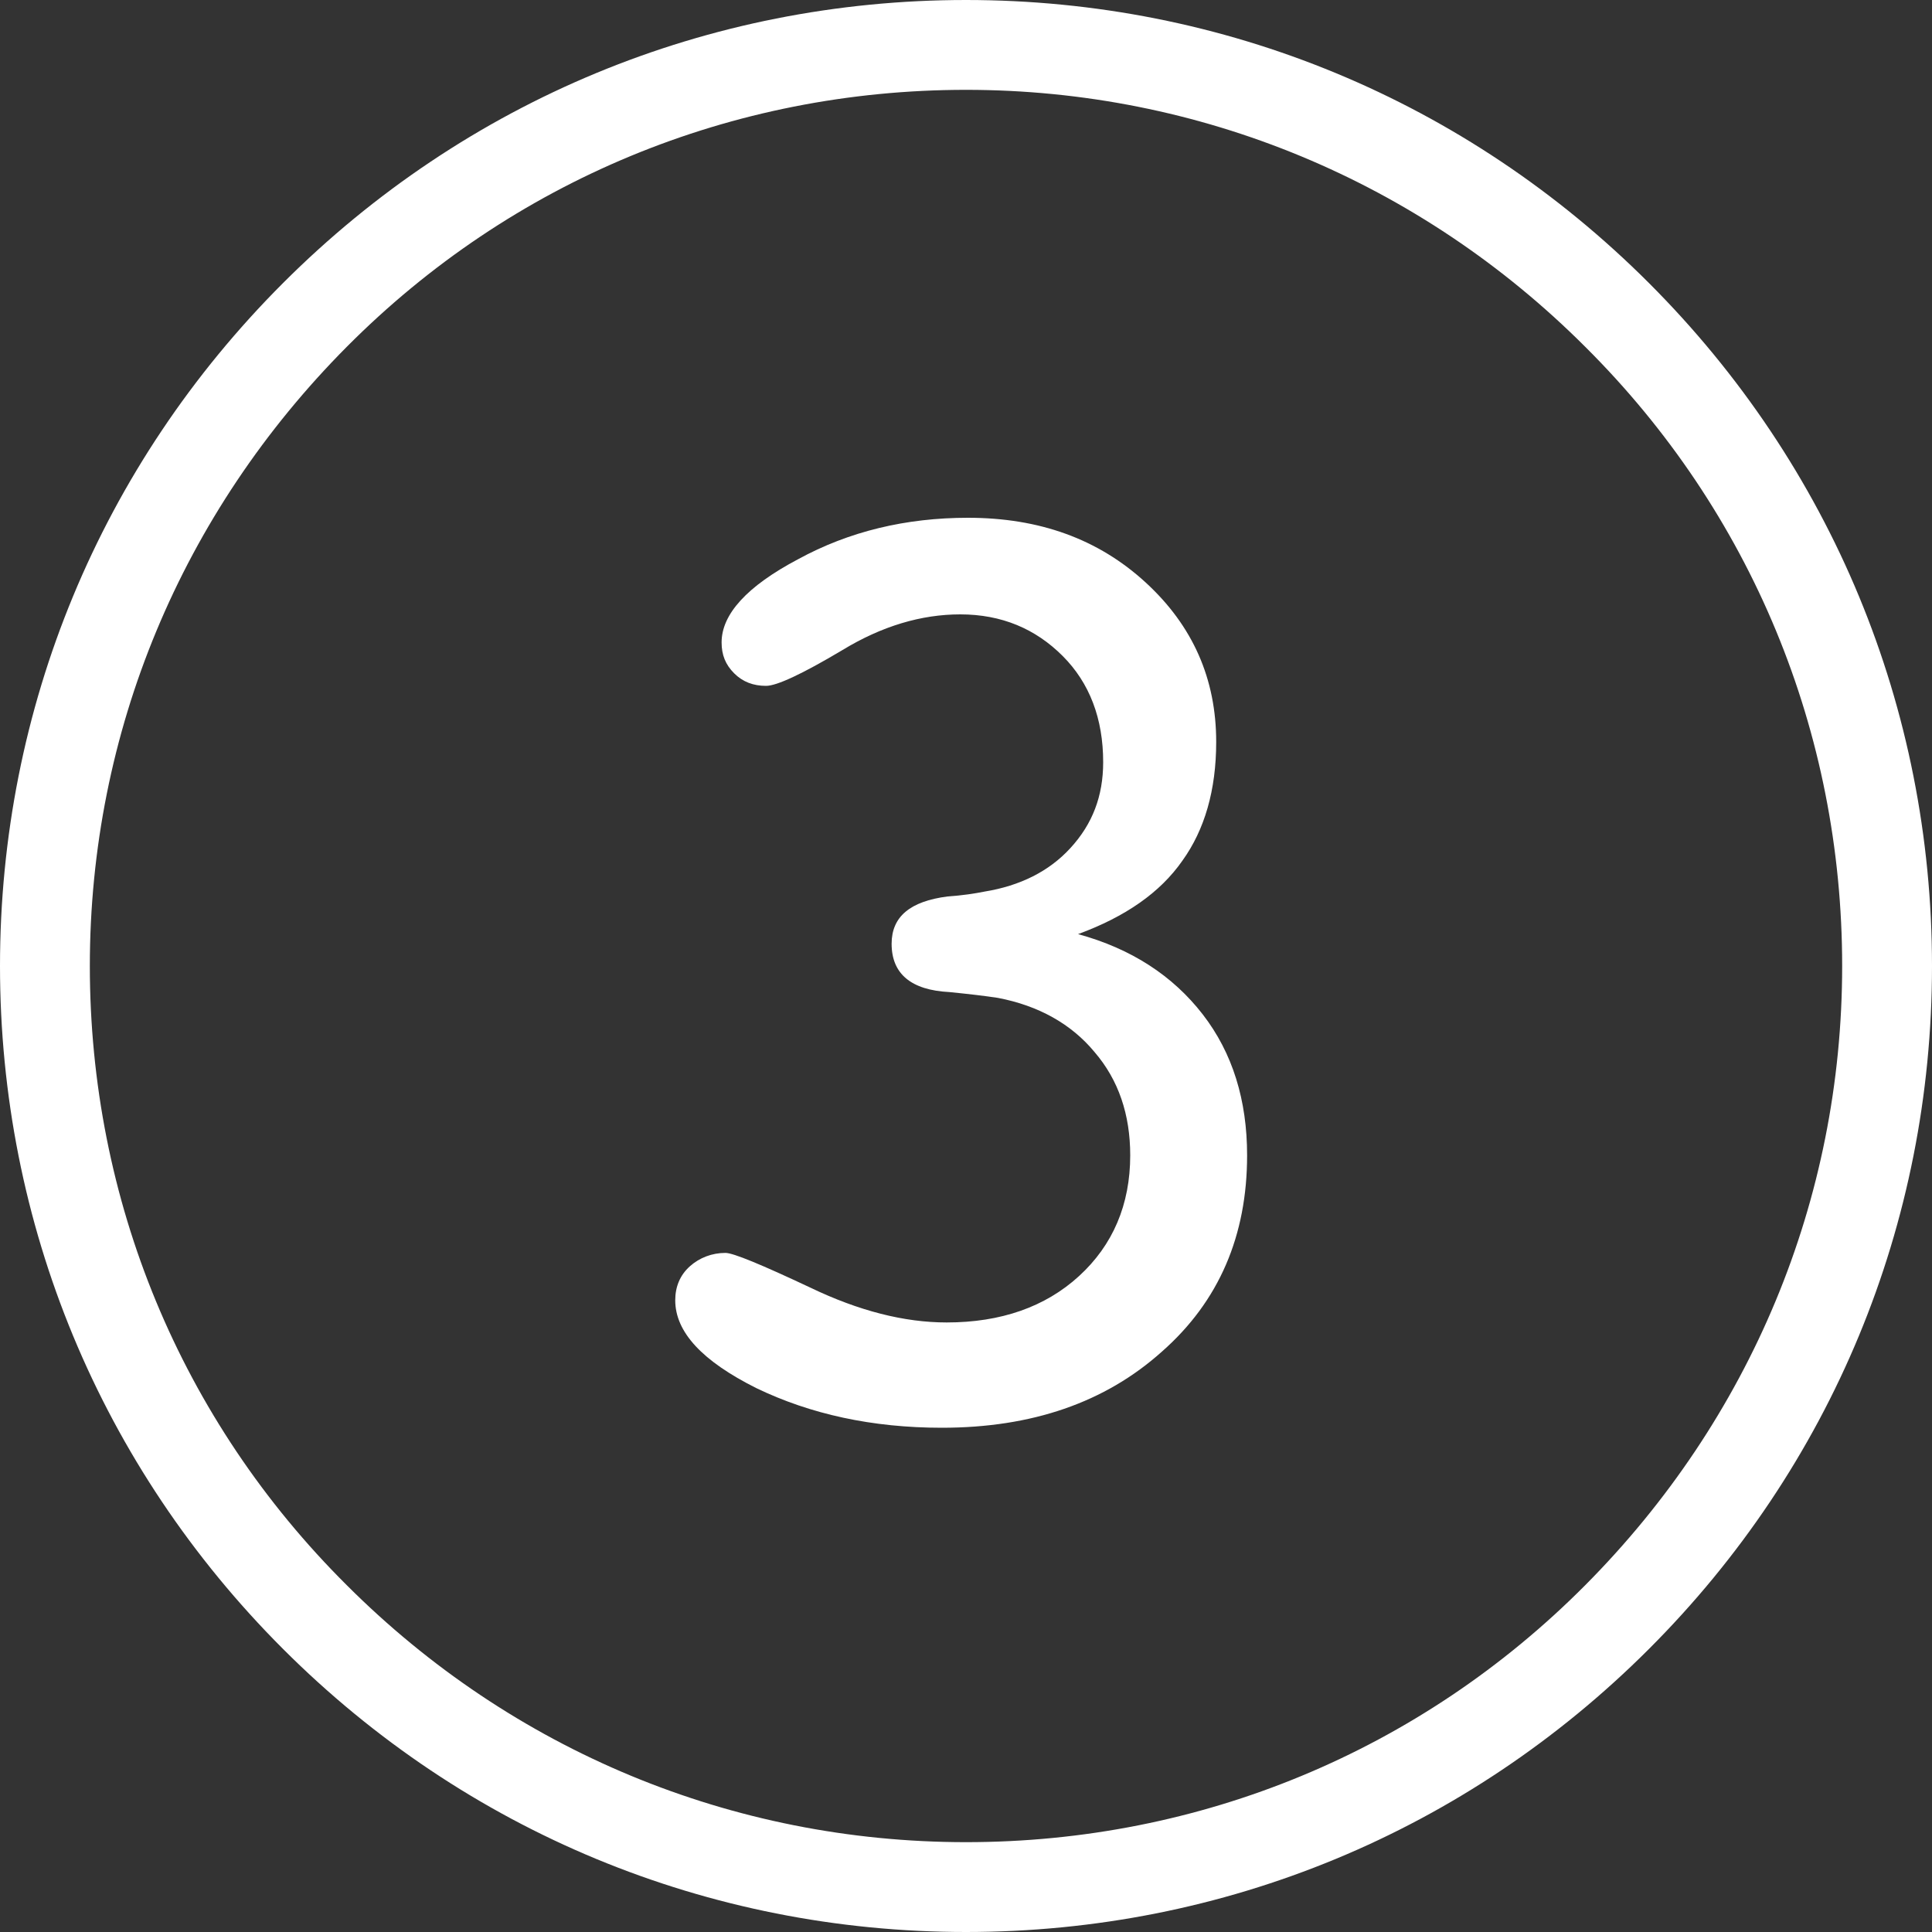
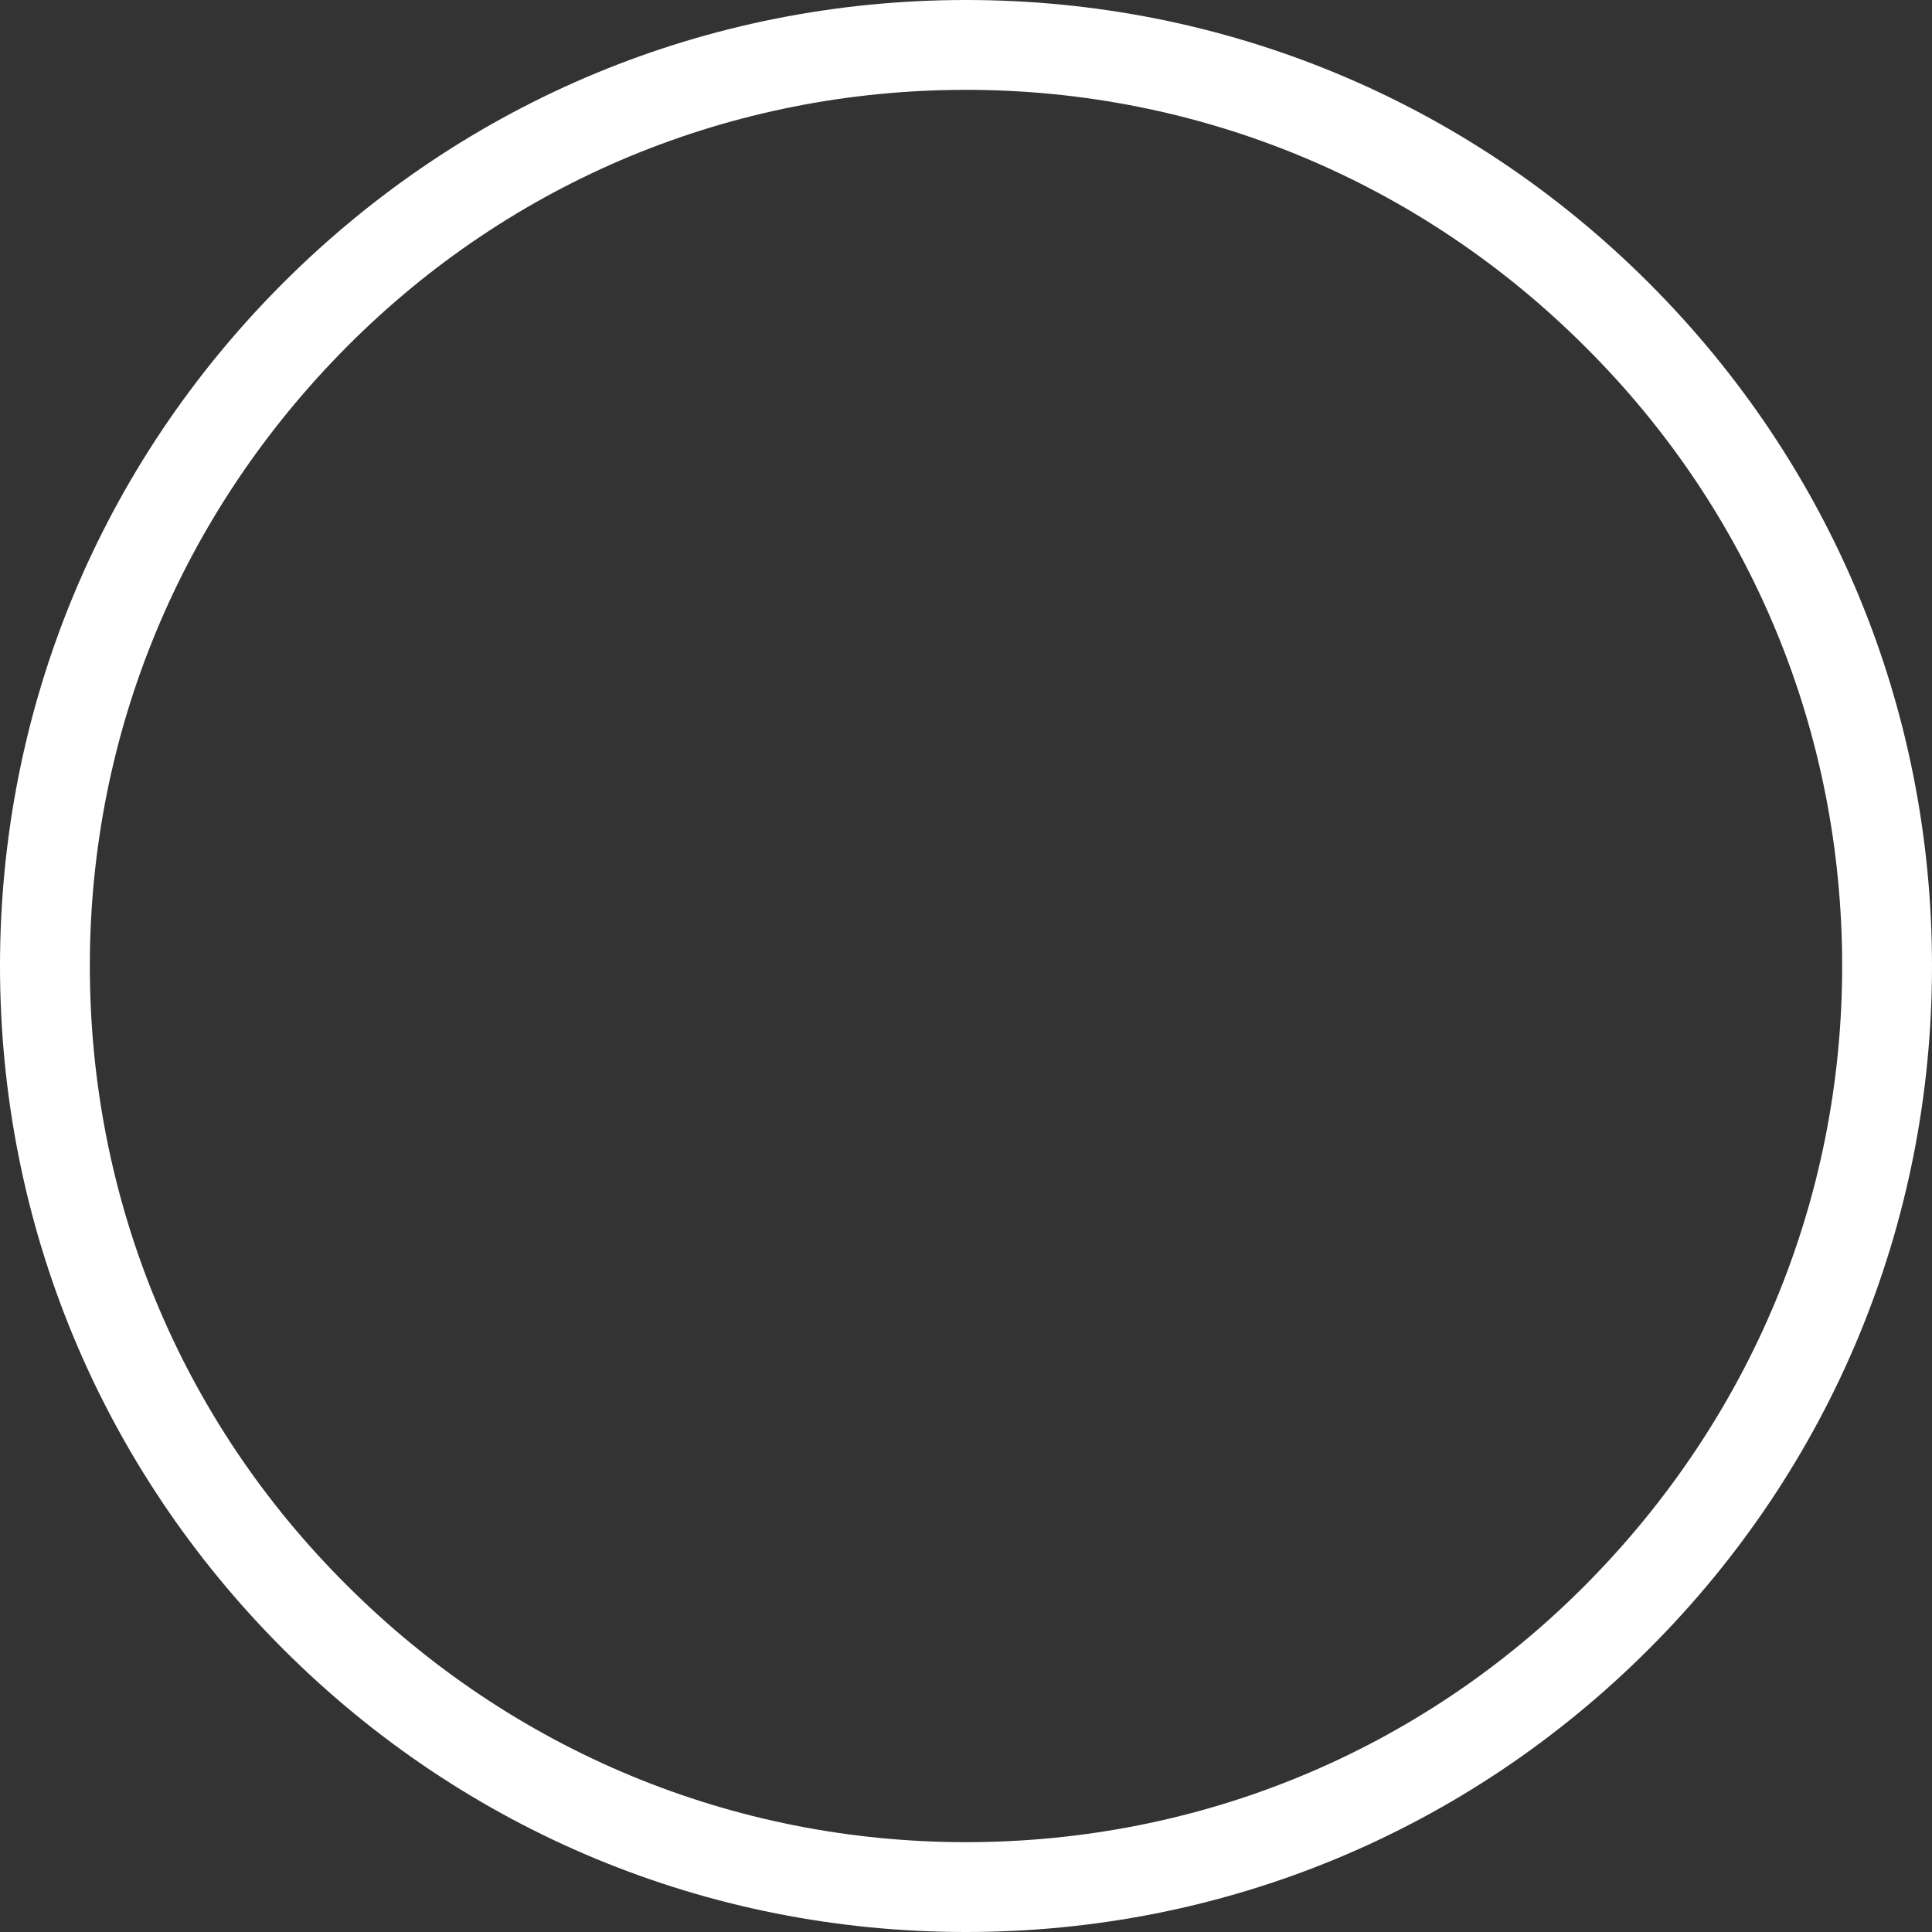
<svg xmlns="http://www.w3.org/2000/svg" version="1.1" id="Layer_1" x="0px" y="0px" viewBox="0 0 200 200" style="enable-background:new 0 0 200 200;" xml:space="preserve">
  <rect x="0" y="0" width="200" height="200" fill="#333333" stroke="none" />
  <style type="text/css">
	.st0{enable-background:new    ;}
	.st1{fill:#FFFFFF;}
</style>
  <g>
    <g class="st0">
-       <path class="st1" d="M111.6,96.7c5.5,1.5,9.8,4.3,12.9,8.3s4.6,8.9,4.6,14.6c0,8.3-2.9,15.1-8.8,20.3c-5.9,5.3-13.5,7.9-22.8,7.9    c-7.2,0-13.6-1.4-19.2-4.1c-5.6-2.8-8.4-5.8-8.4-9.1c0-1.4,0.5-2.6,1.5-3.5s2.3-1.4,3.7-1.4c0.8,0,3.7,1.2,8.8,3.6    c5,2.4,9.7,3.6,14.1,3.6c5.6,0,10.2-1.6,13.7-4.8s5.3-7.4,5.3-12.5c0-4.2-1.2-7.8-3.7-10.7c-2.4-2.9-5.8-4.8-10-5.6    c-1.3-0.2-3-0.4-5-0.6c-4-0.2-6-1.9-6-5c0-2.8,1.9-4.4,5.8-4.9c1.5-0.1,2.8-0.3,3.8-0.5c3.7-0.6,6.7-2.1,8.9-4.5    c2.3-2.5,3.4-5.4,3.4-8.9c0-4.5-1.4-8.2-4.2-11c-2.8-2.8-6.3-4.3-10.6-4.3c-4,0-8.1,1.2-12.2,3.7C83,69.8,80.4,71,79.3,71    c-1.3,0-2.4-0.4-3.3-1.3s-1.3-1.9-1.3-3.2c0-2.9,2.6-5.8,7.9-8.6c5.3-2.9,11.2-4.3,17.6-4.3c7.4,0,13.5,2.2,18.4,6.7    s7.3,10,7.3,16.5c0,5-1.2,9.1-3.5,12.3C120.1,92.4,116.5,94.9,111.6,96.7z" />
-     </g>
+       </g>
    <g>
      <path class="st1" d="M100,200c-26.7,0-51.8-10.4-70.7-29.3S0,126.7,0,100s10.4-51.8,29.3-70.7S73.3,0,100,0s51.8,10.4,70.7,29.3    S200,73.3,200,100s-10.4,51.8-29.3,70.7S126.7,200,100,200z M100,9.3c-24.2,0-47,9.4-64.1,26.6S9.3,75.8,9.3,100s9.4,47,26.6,64.1    c17.1,17.1,39.9,26.6,64.1,26.6s47-9.4,64.1-26.6s26.6-39.9,26.6-64.1s-9.4-47-26.6-64.1C147,18.8,124.2,9.3,100,9.3z" />
    </g>
  </g>
</svg>